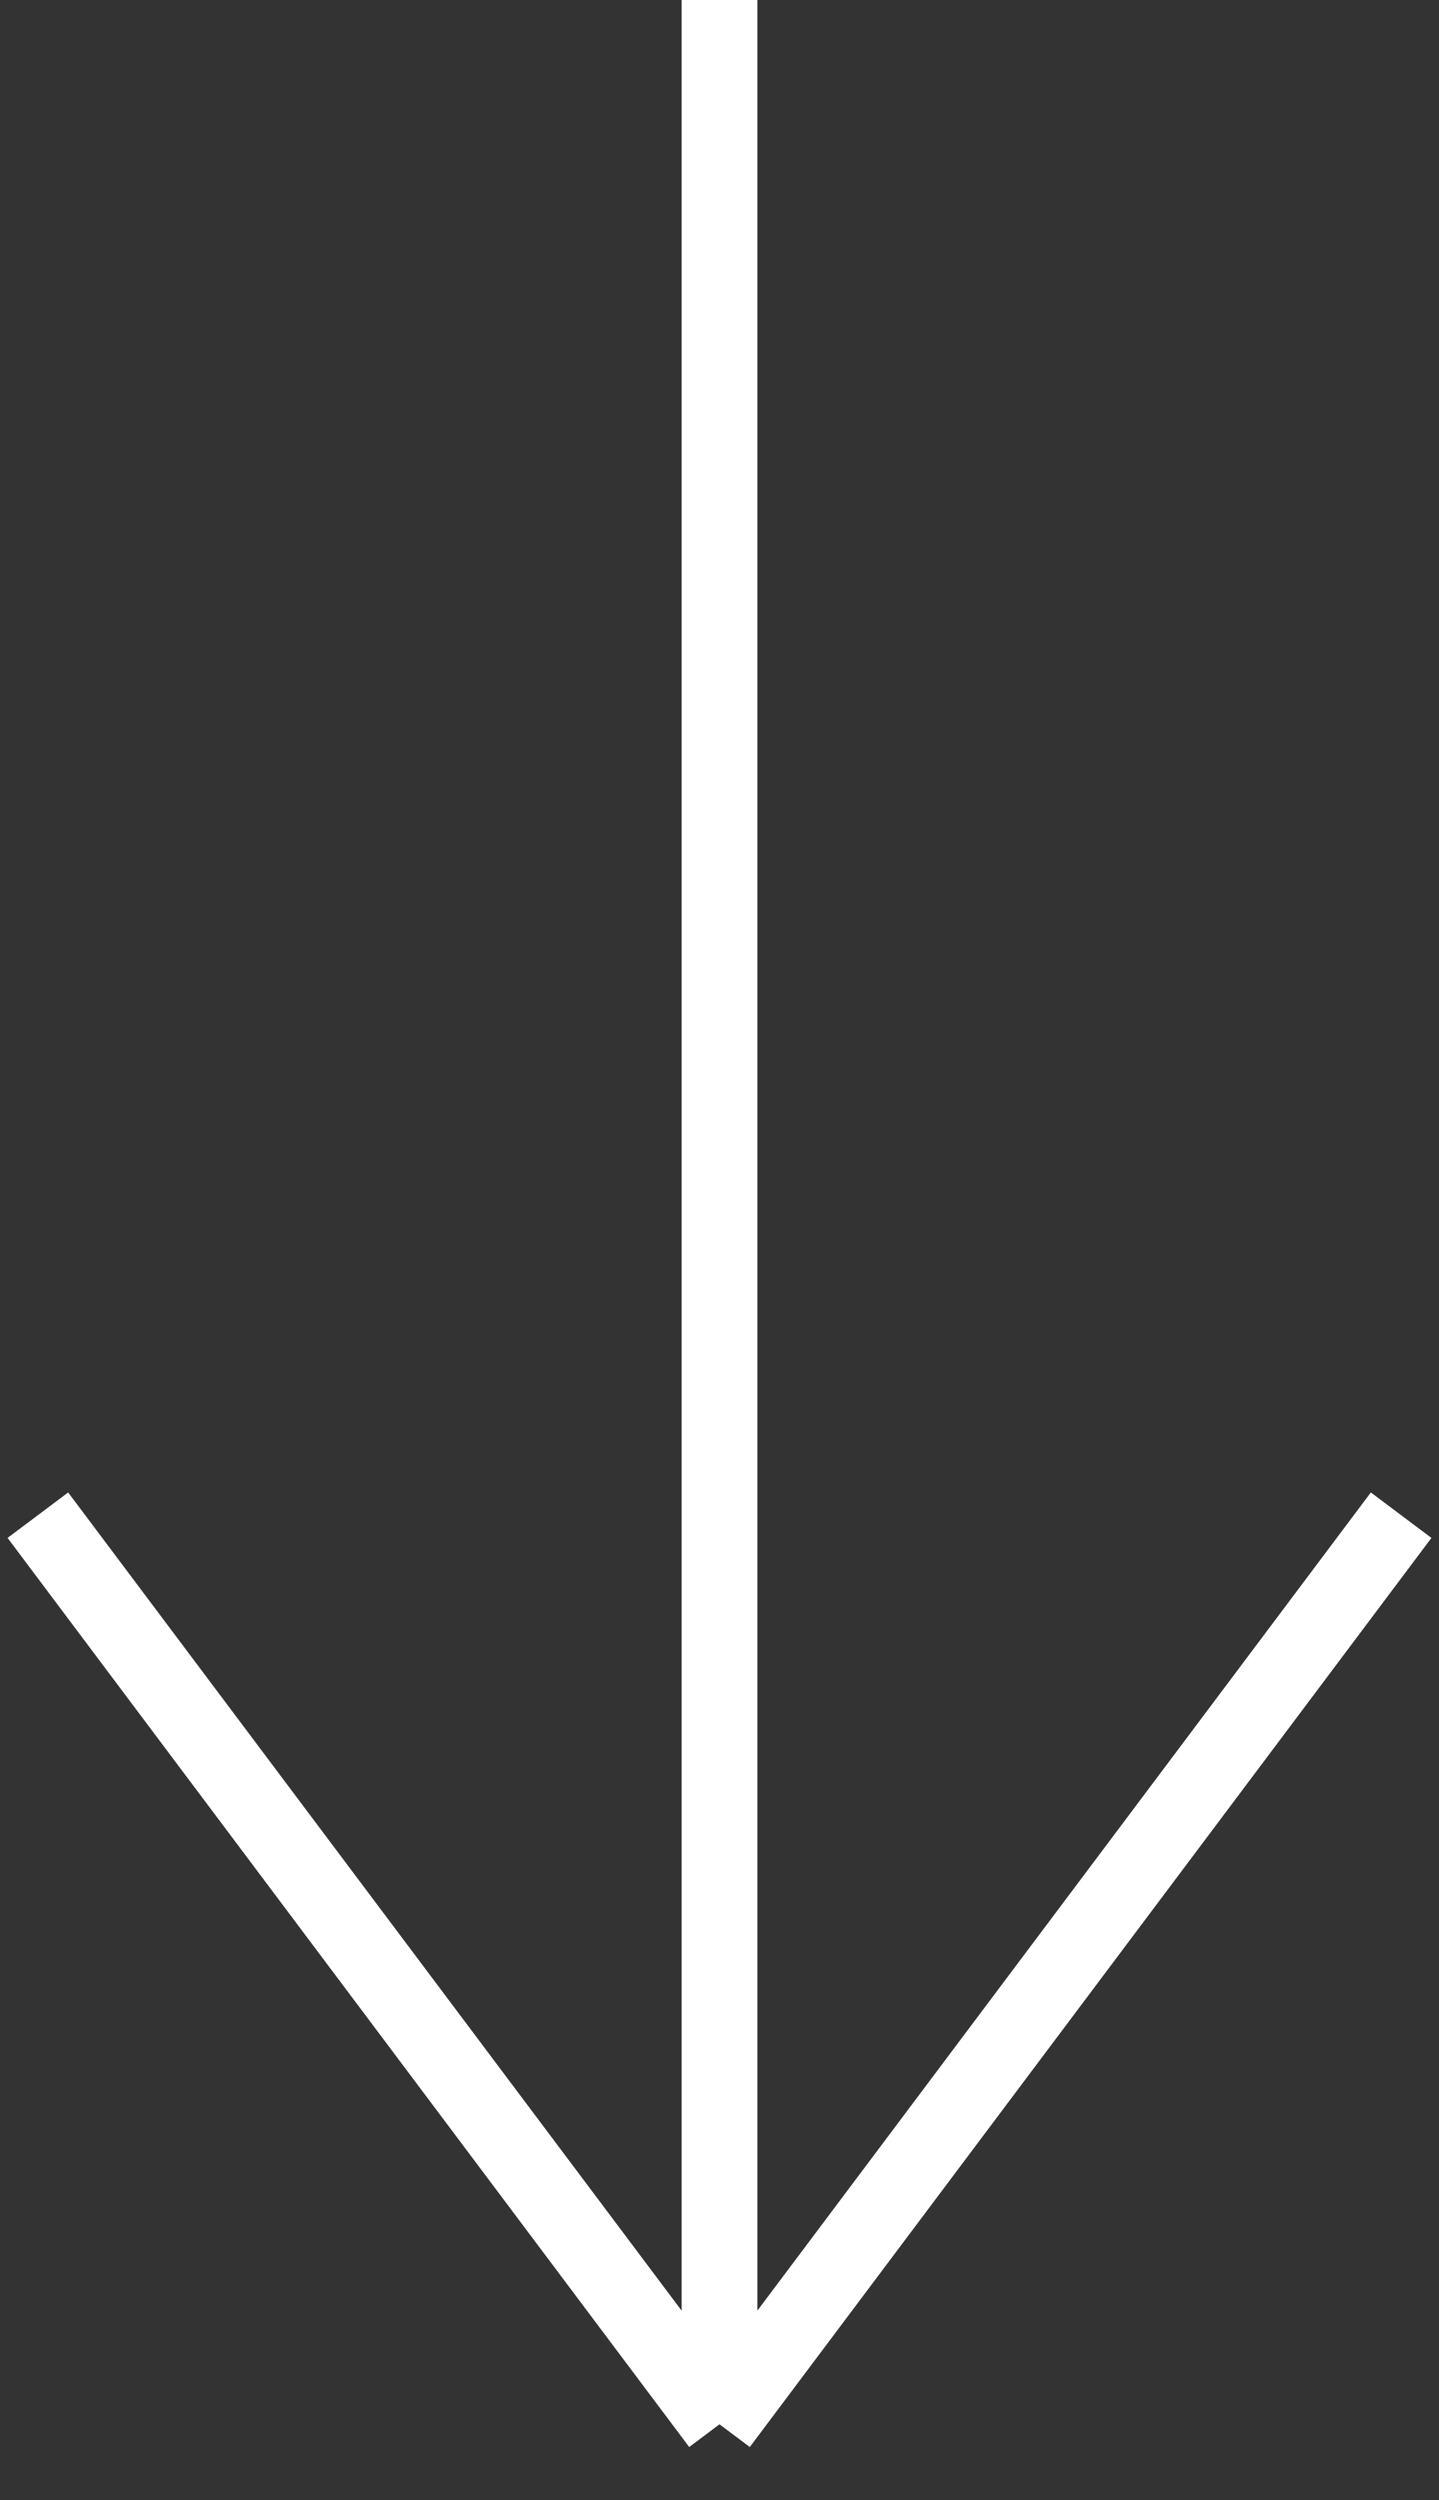
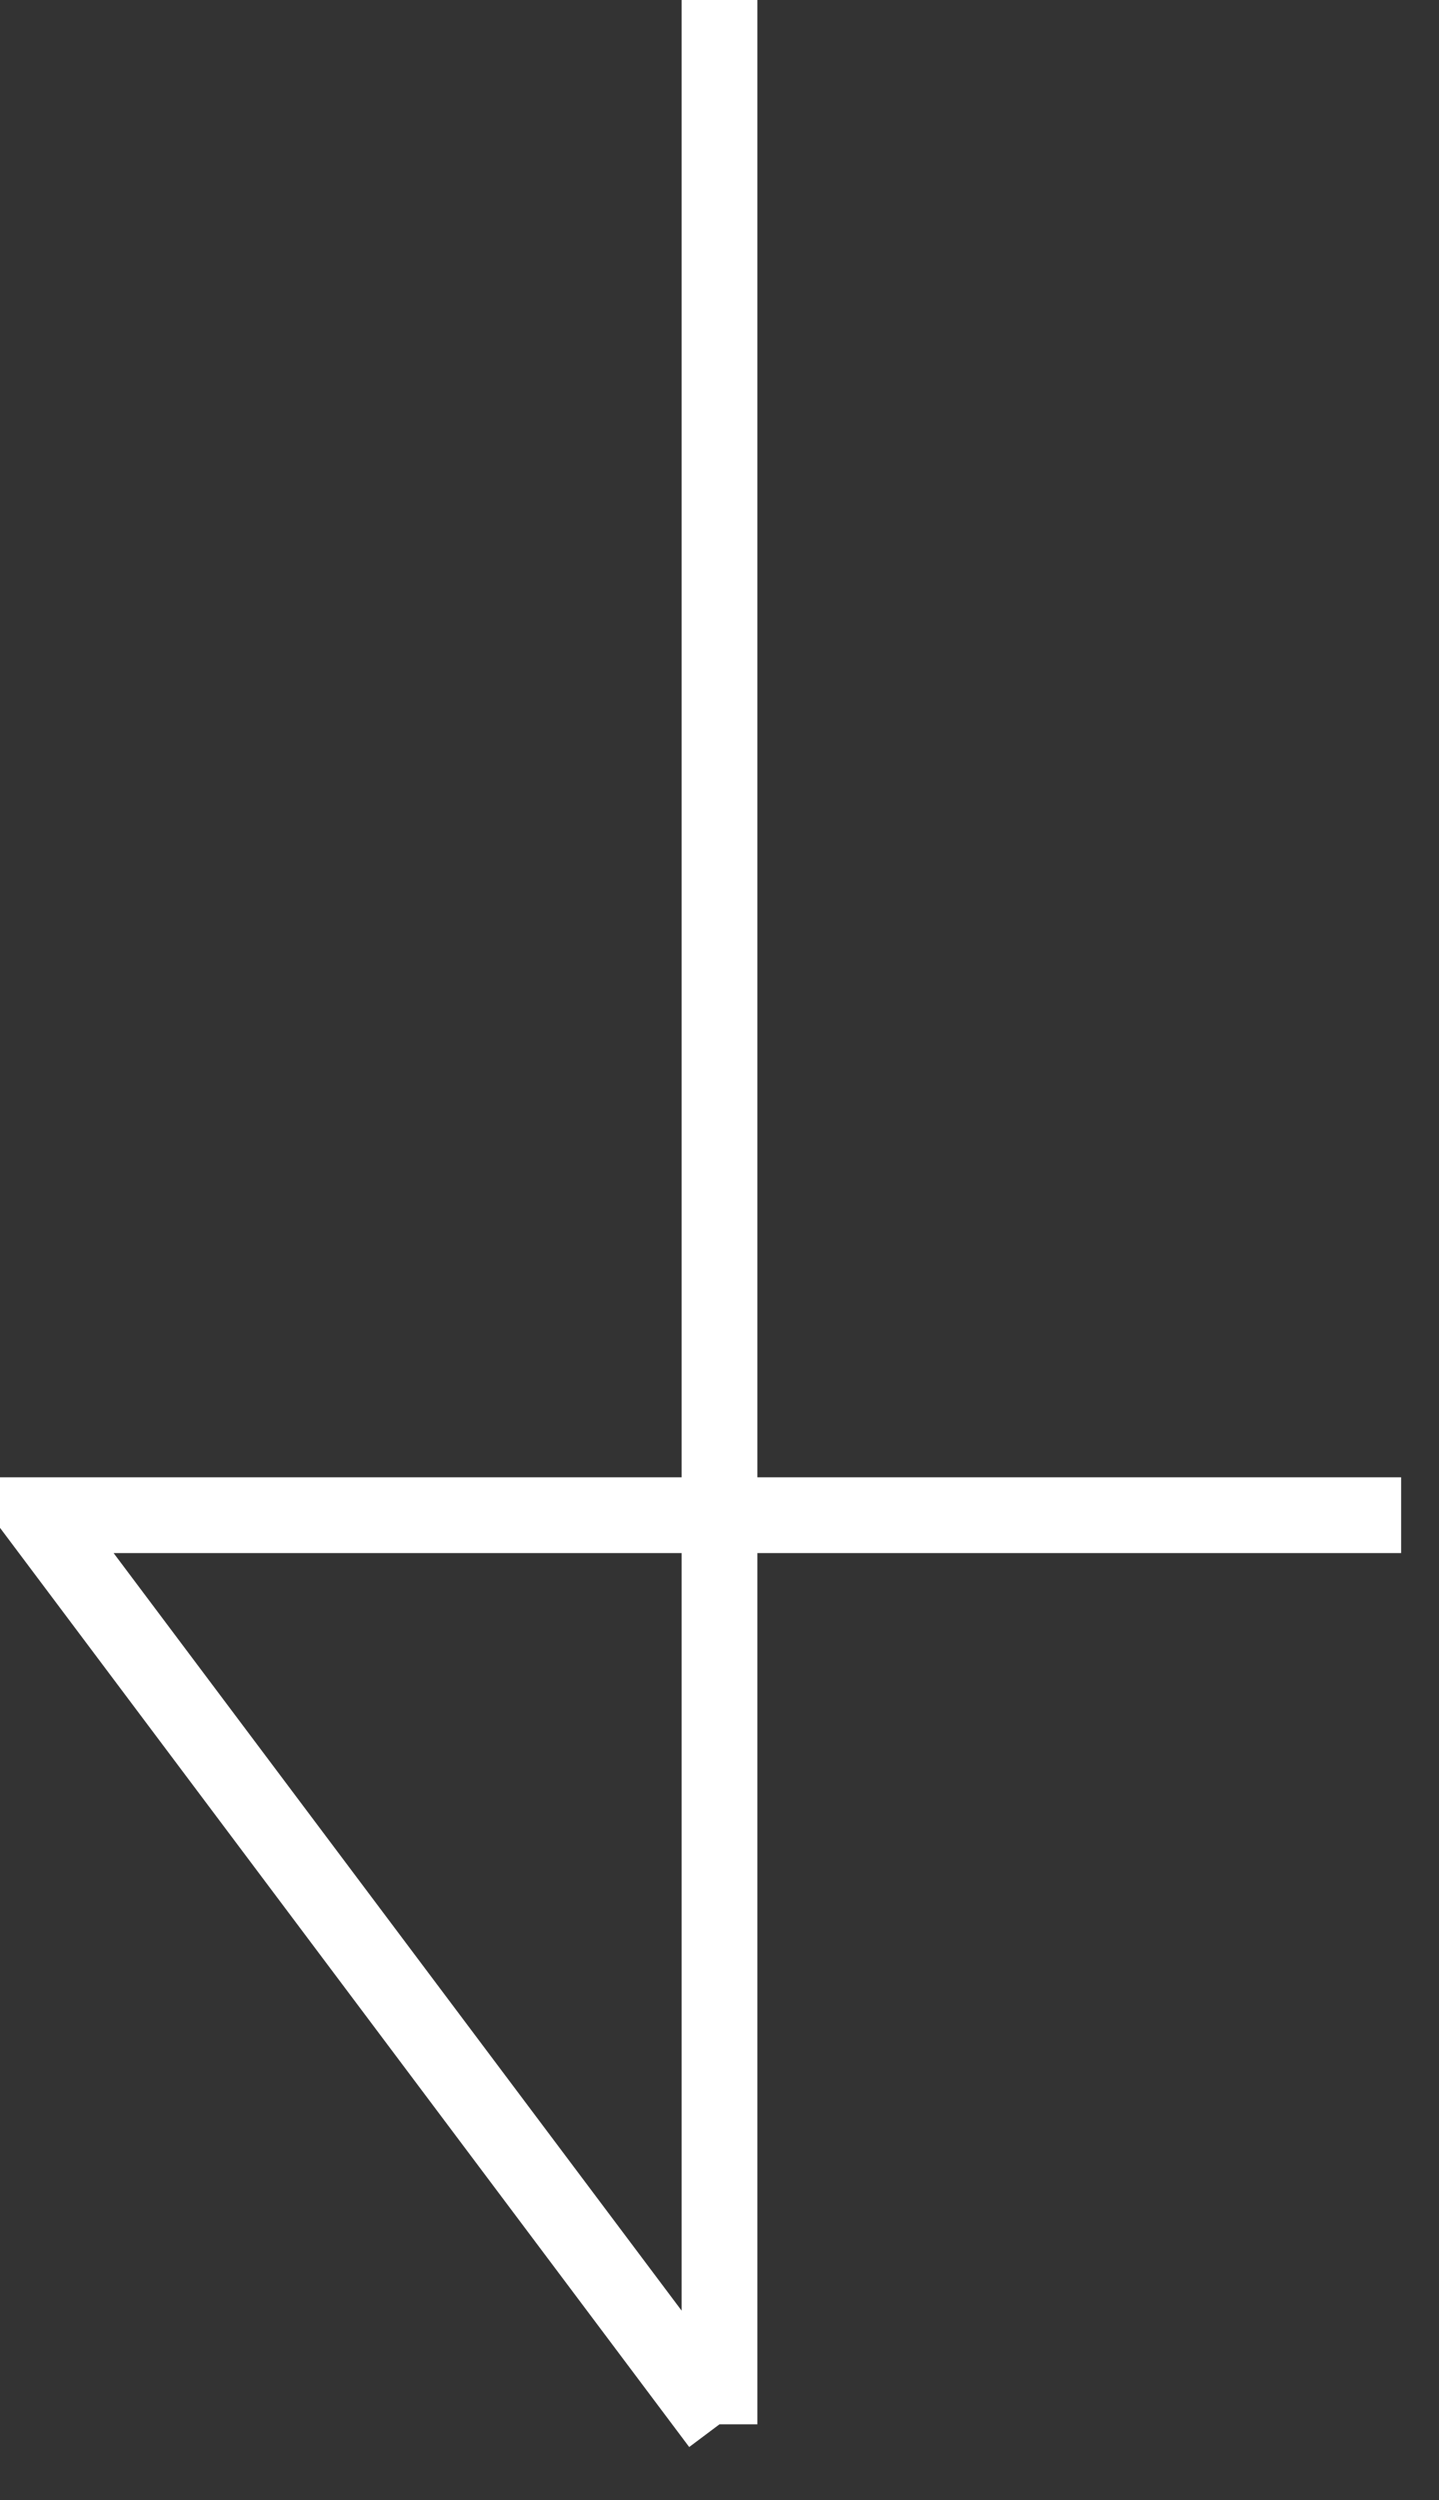
<svg xmlns="http://www.w3.org/2000/svg" width="19" height="33" viewBox="0 0 19 33" fill="none">
  <rect x="0" y="0" width="19" height="33" fill="#333333" stroke="none" />
-   <path d="M9.5 0V32M9.5 32L0.5 20M9.5 32L18.5 20" stroke="white" />
+   <path d="M9.5 0V32M9.5 32L0.5 20L18.5 20" stroke="white" />
</svg>